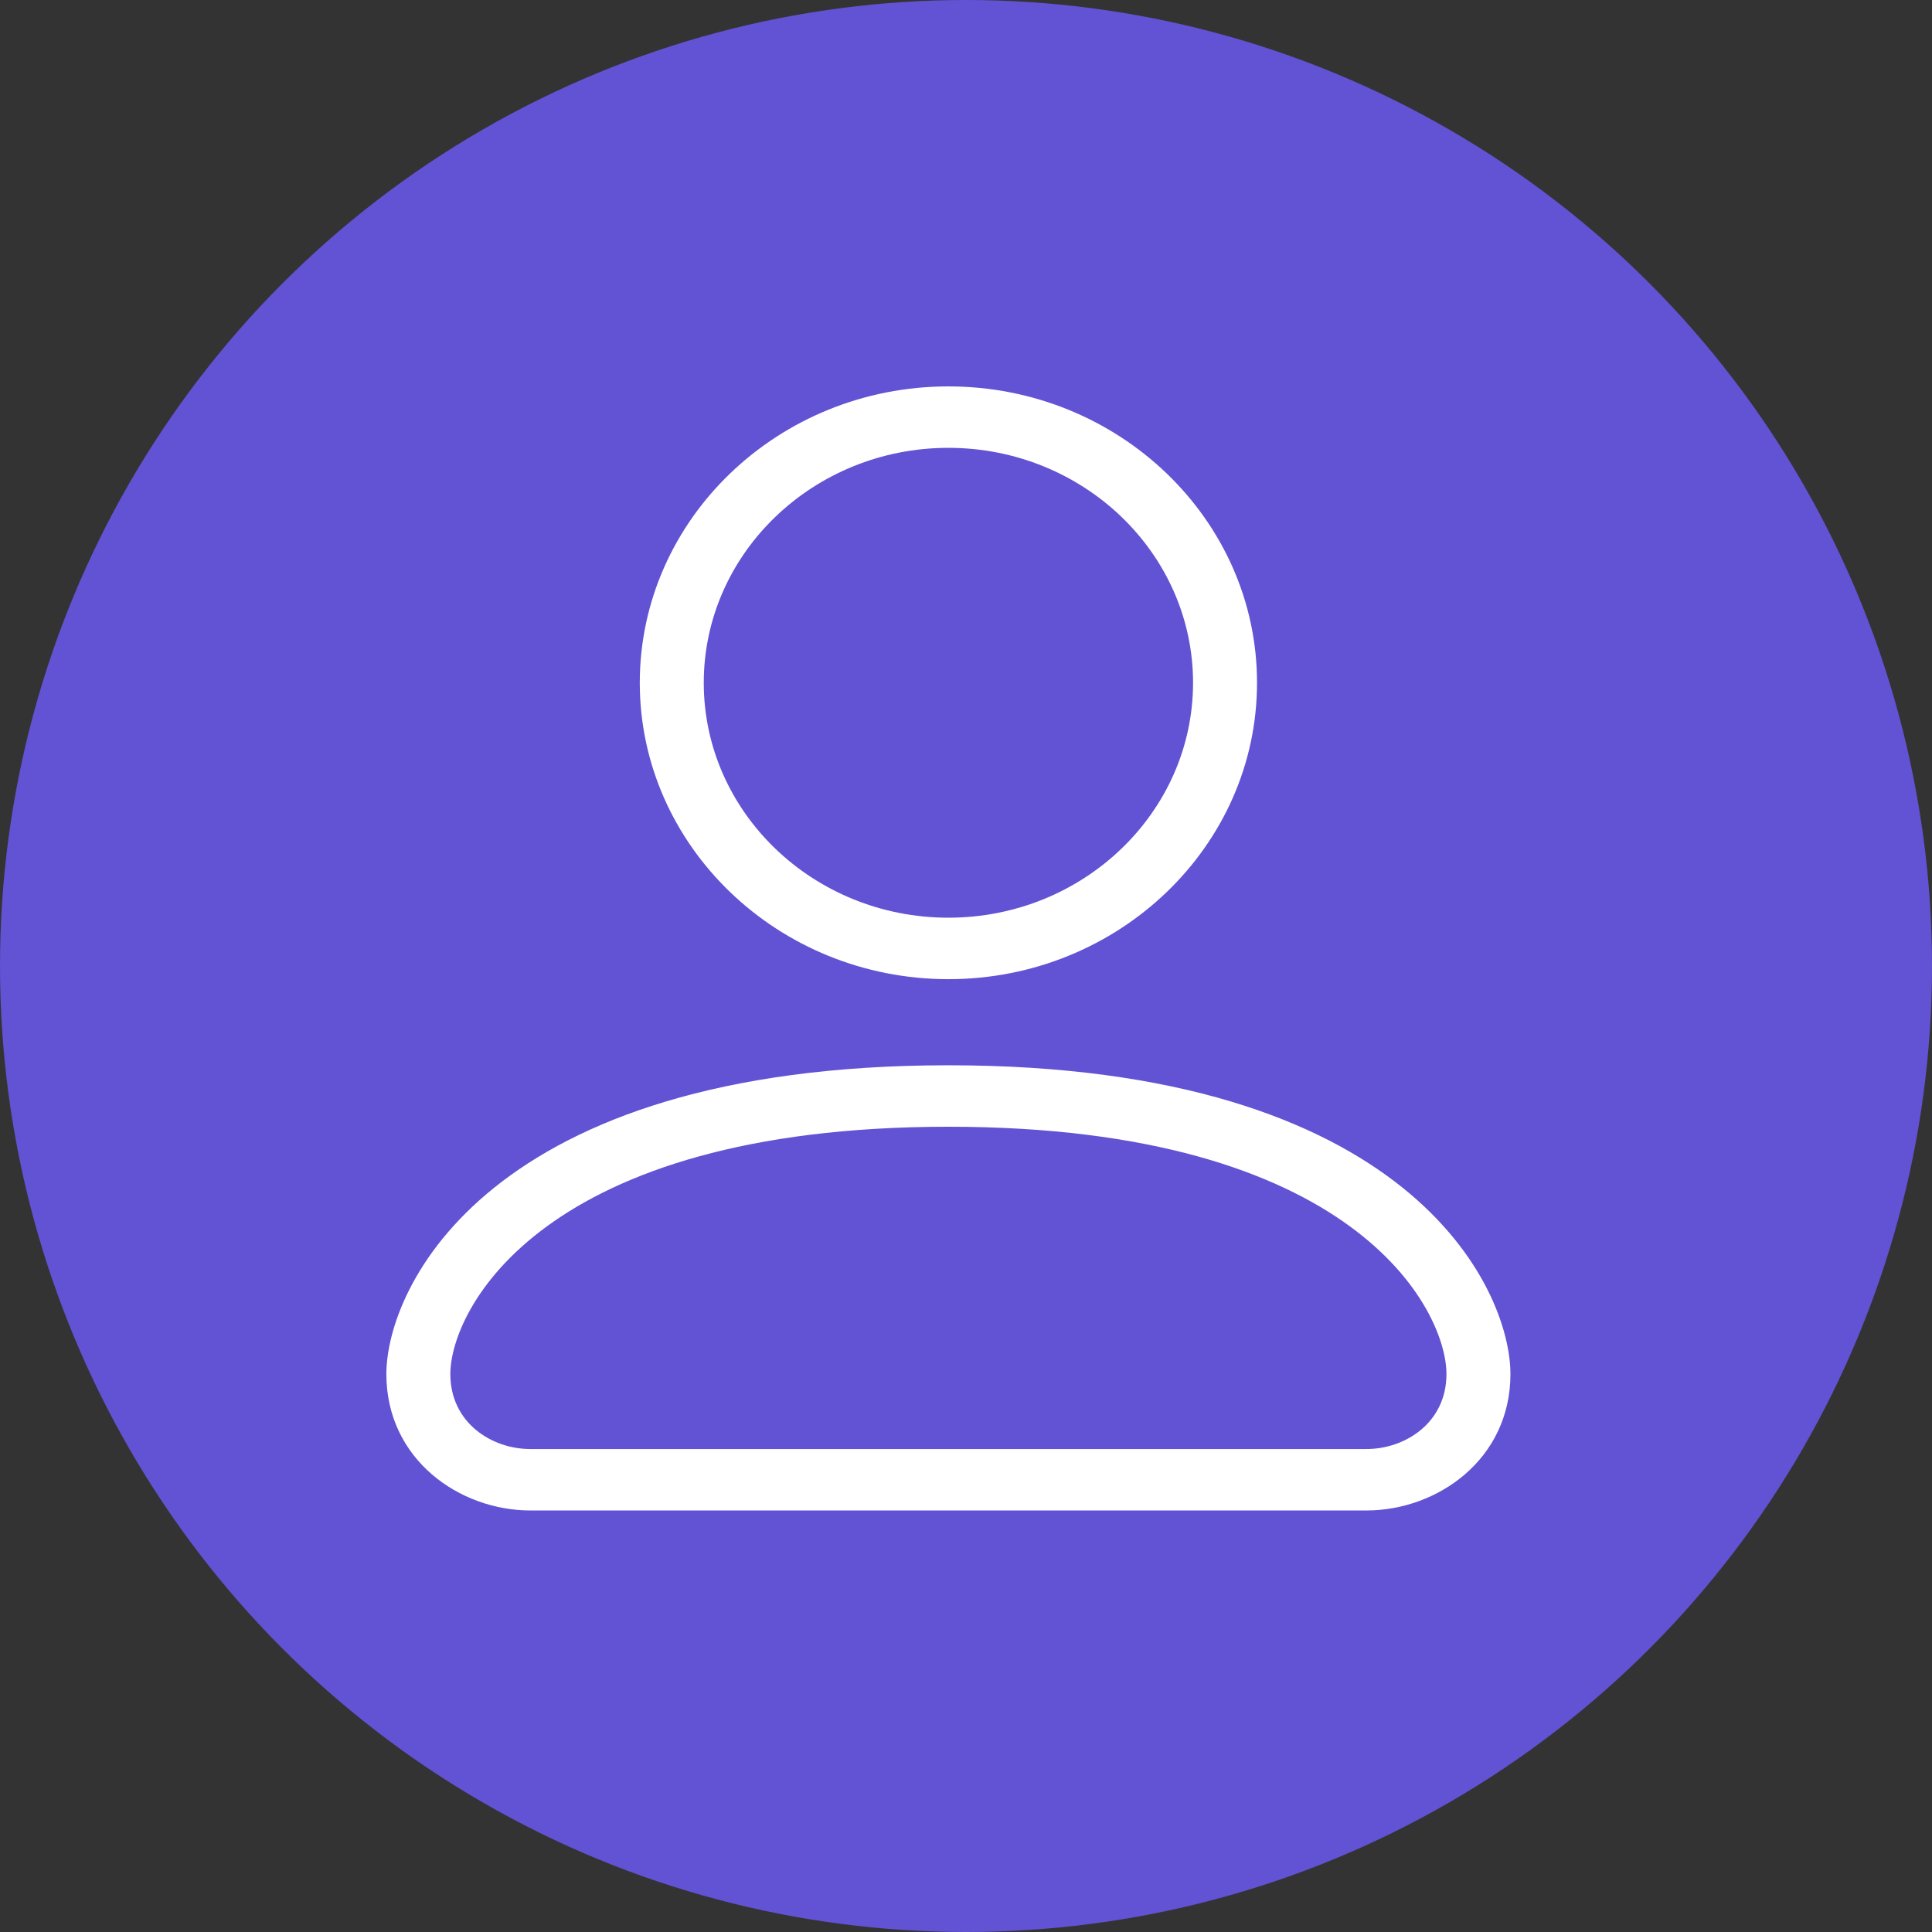
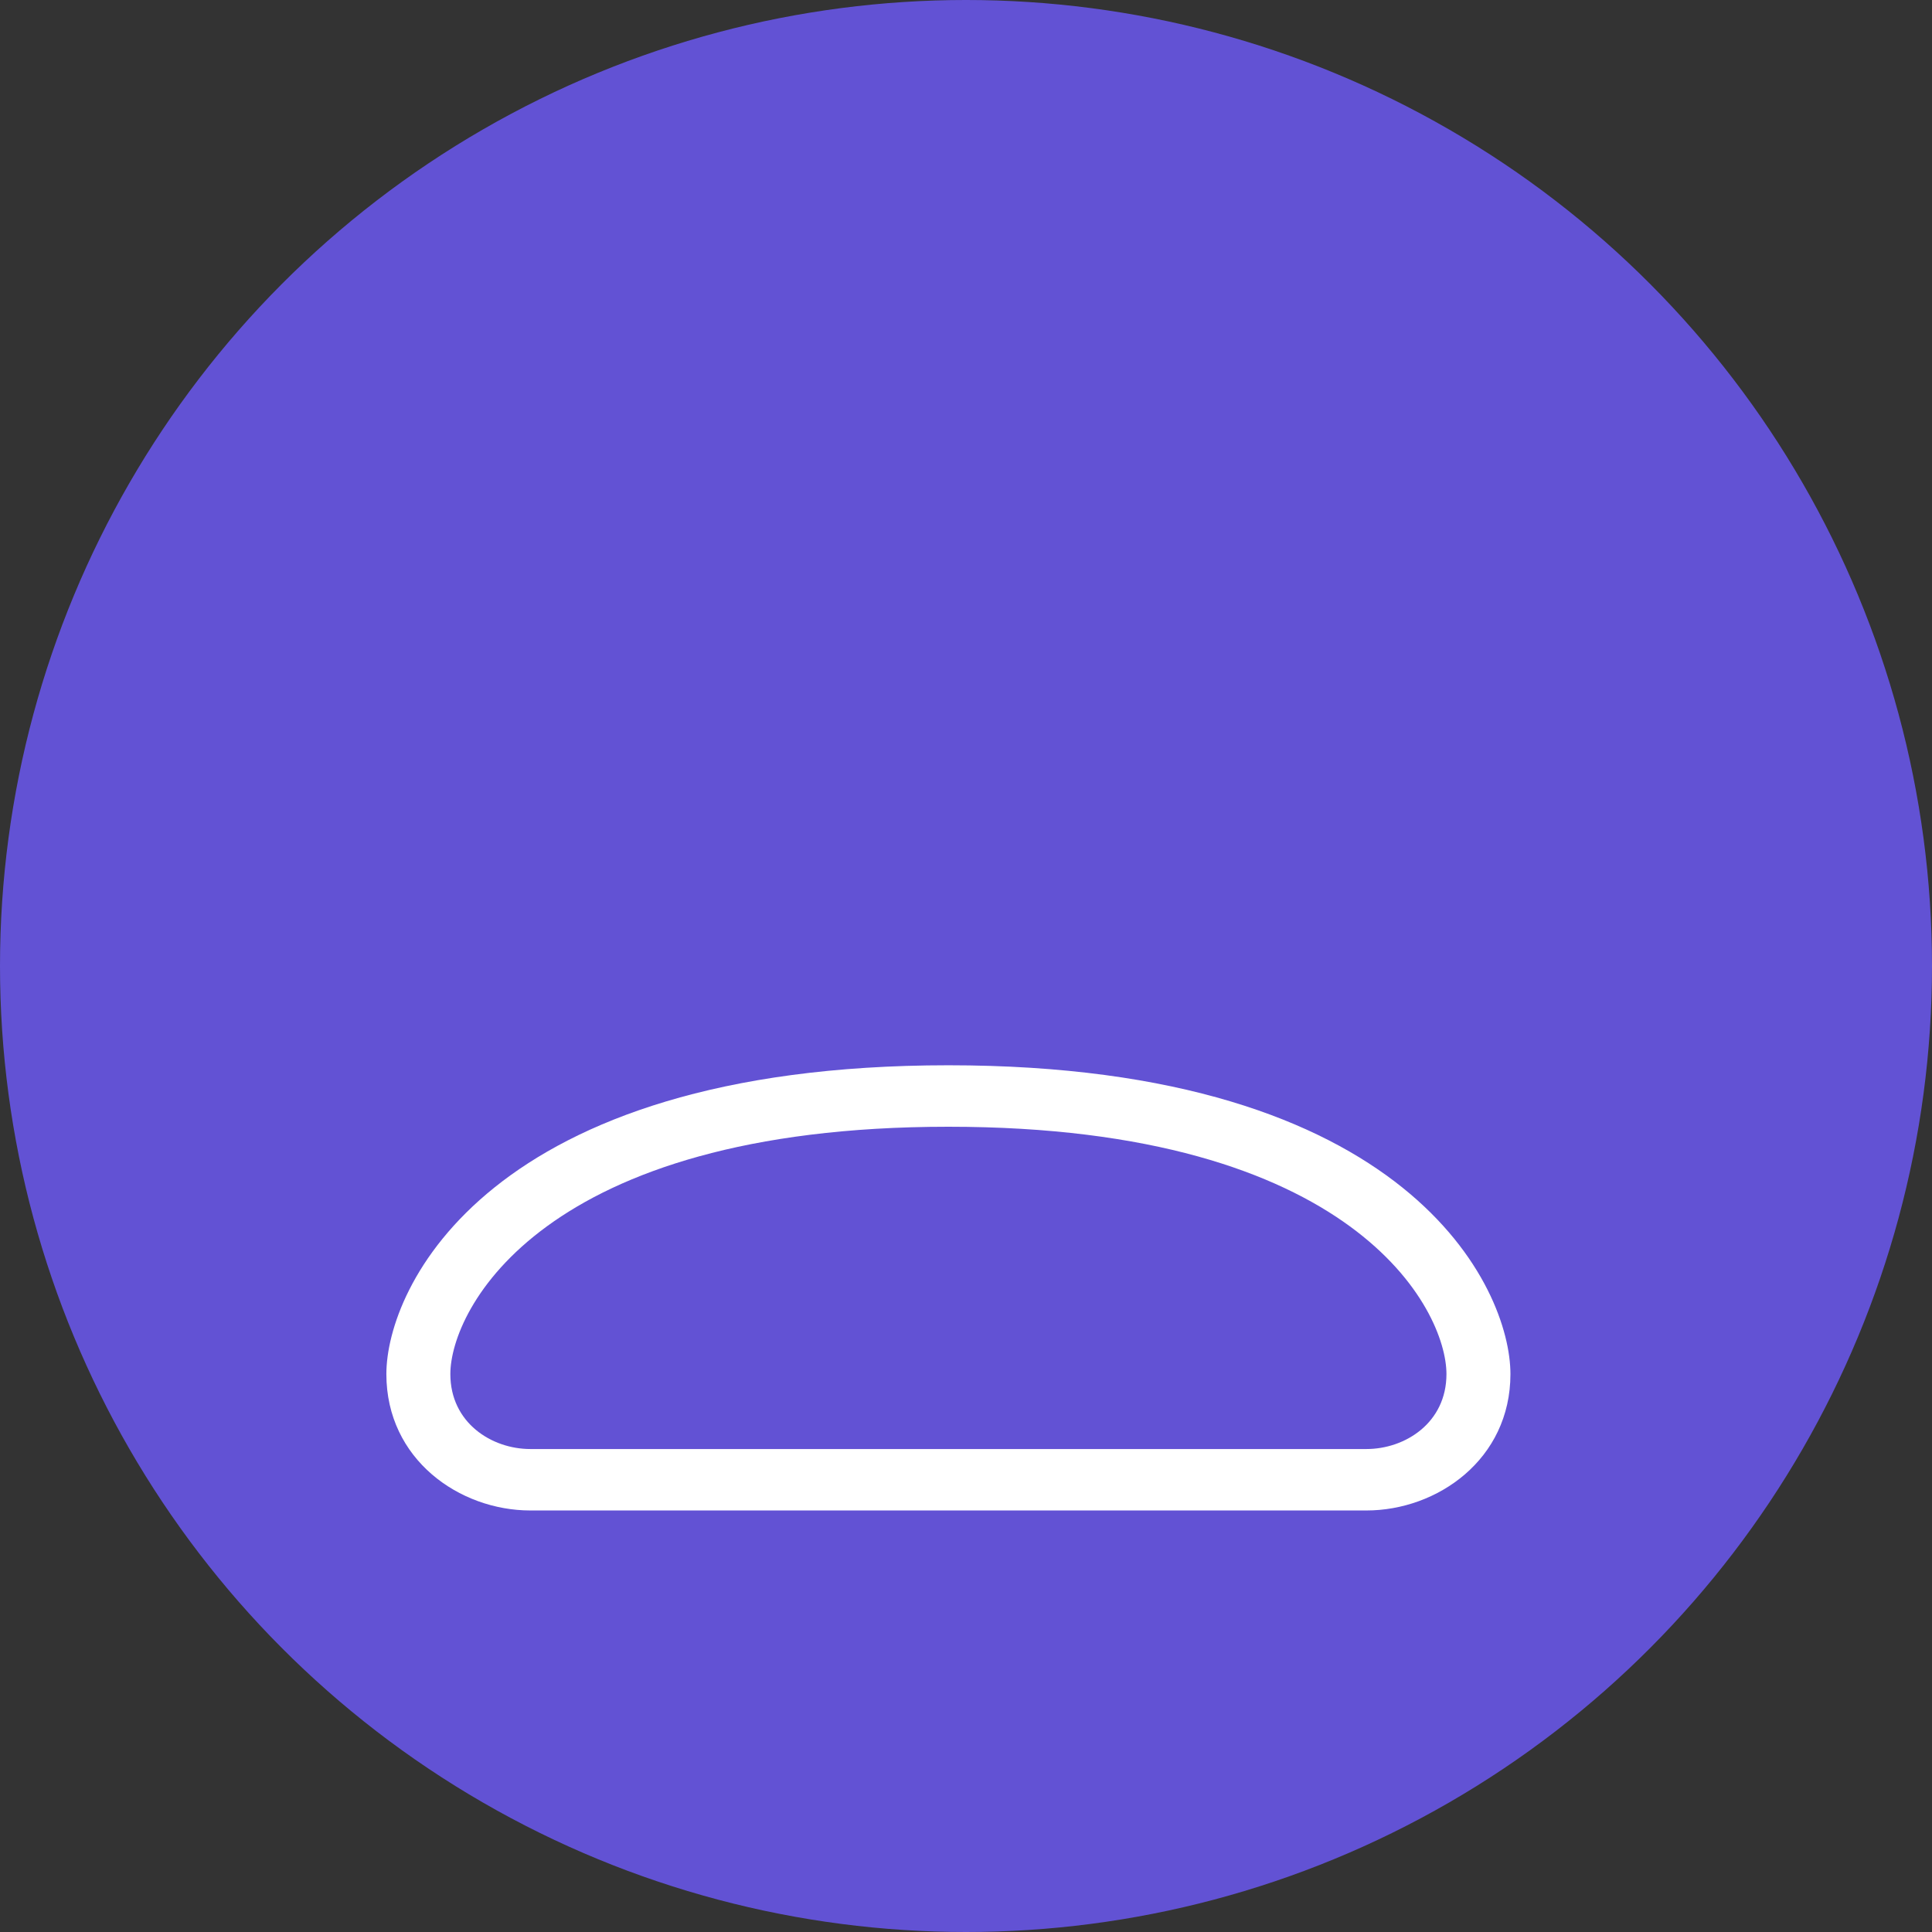
<svg xmlns="http://www.w3.org/2000/svg" width="60" height="60" viewBox="0 0 60 60" fill="none">
  <rect x="0" y="0" width="60" height="60" fill="#333333" stroke="none" />
  <circle cx="30" cy="30" r="30" transform="matrix(-1 0 0 1 60 0)" fill="#6252D4" />
-   <path d="M29.453 30.409C24.169 30.409 19.869 26.279 19.869 21.204C19.869 16.129 24.169 12 29.453 12C34.738 12 39.038 16.129 39.038 21.204C39.038 26.279 34.738 30.409 29.453 30.409ZM29.453 13.908C25.264 13.908 21.856 17.181 21.856 21.205C21.856 25.228 25.264 28.5 29.453 28.5C33.643 28.5 37.051 25.227 37.051 21.204C37.051 17.181 33.643 13.908 29.453 13.908Z" fill="white" />
  <path d="M29.453 33.083C43.772 33.083 46.908 40.006 46.908 42.673C46.908 45.325 44.634 46.909 42.435 46.909H16.472C14.273 46.909 11.999 45.325 11.999 42.673C11.999 40.006 15.135 33.083 29.453 33.083ZM16.471 45.001H42.435C43.64 45.001 44.921 44.185 44.921 42.673C44.921 40.679 42.079 34.992 29.453 34.992C16.828 34.992 13.986 40.679 13.986 42.673C13.986 44.185 15.267 45.001 16.471 45.001Z" fill="white" />
</svg>